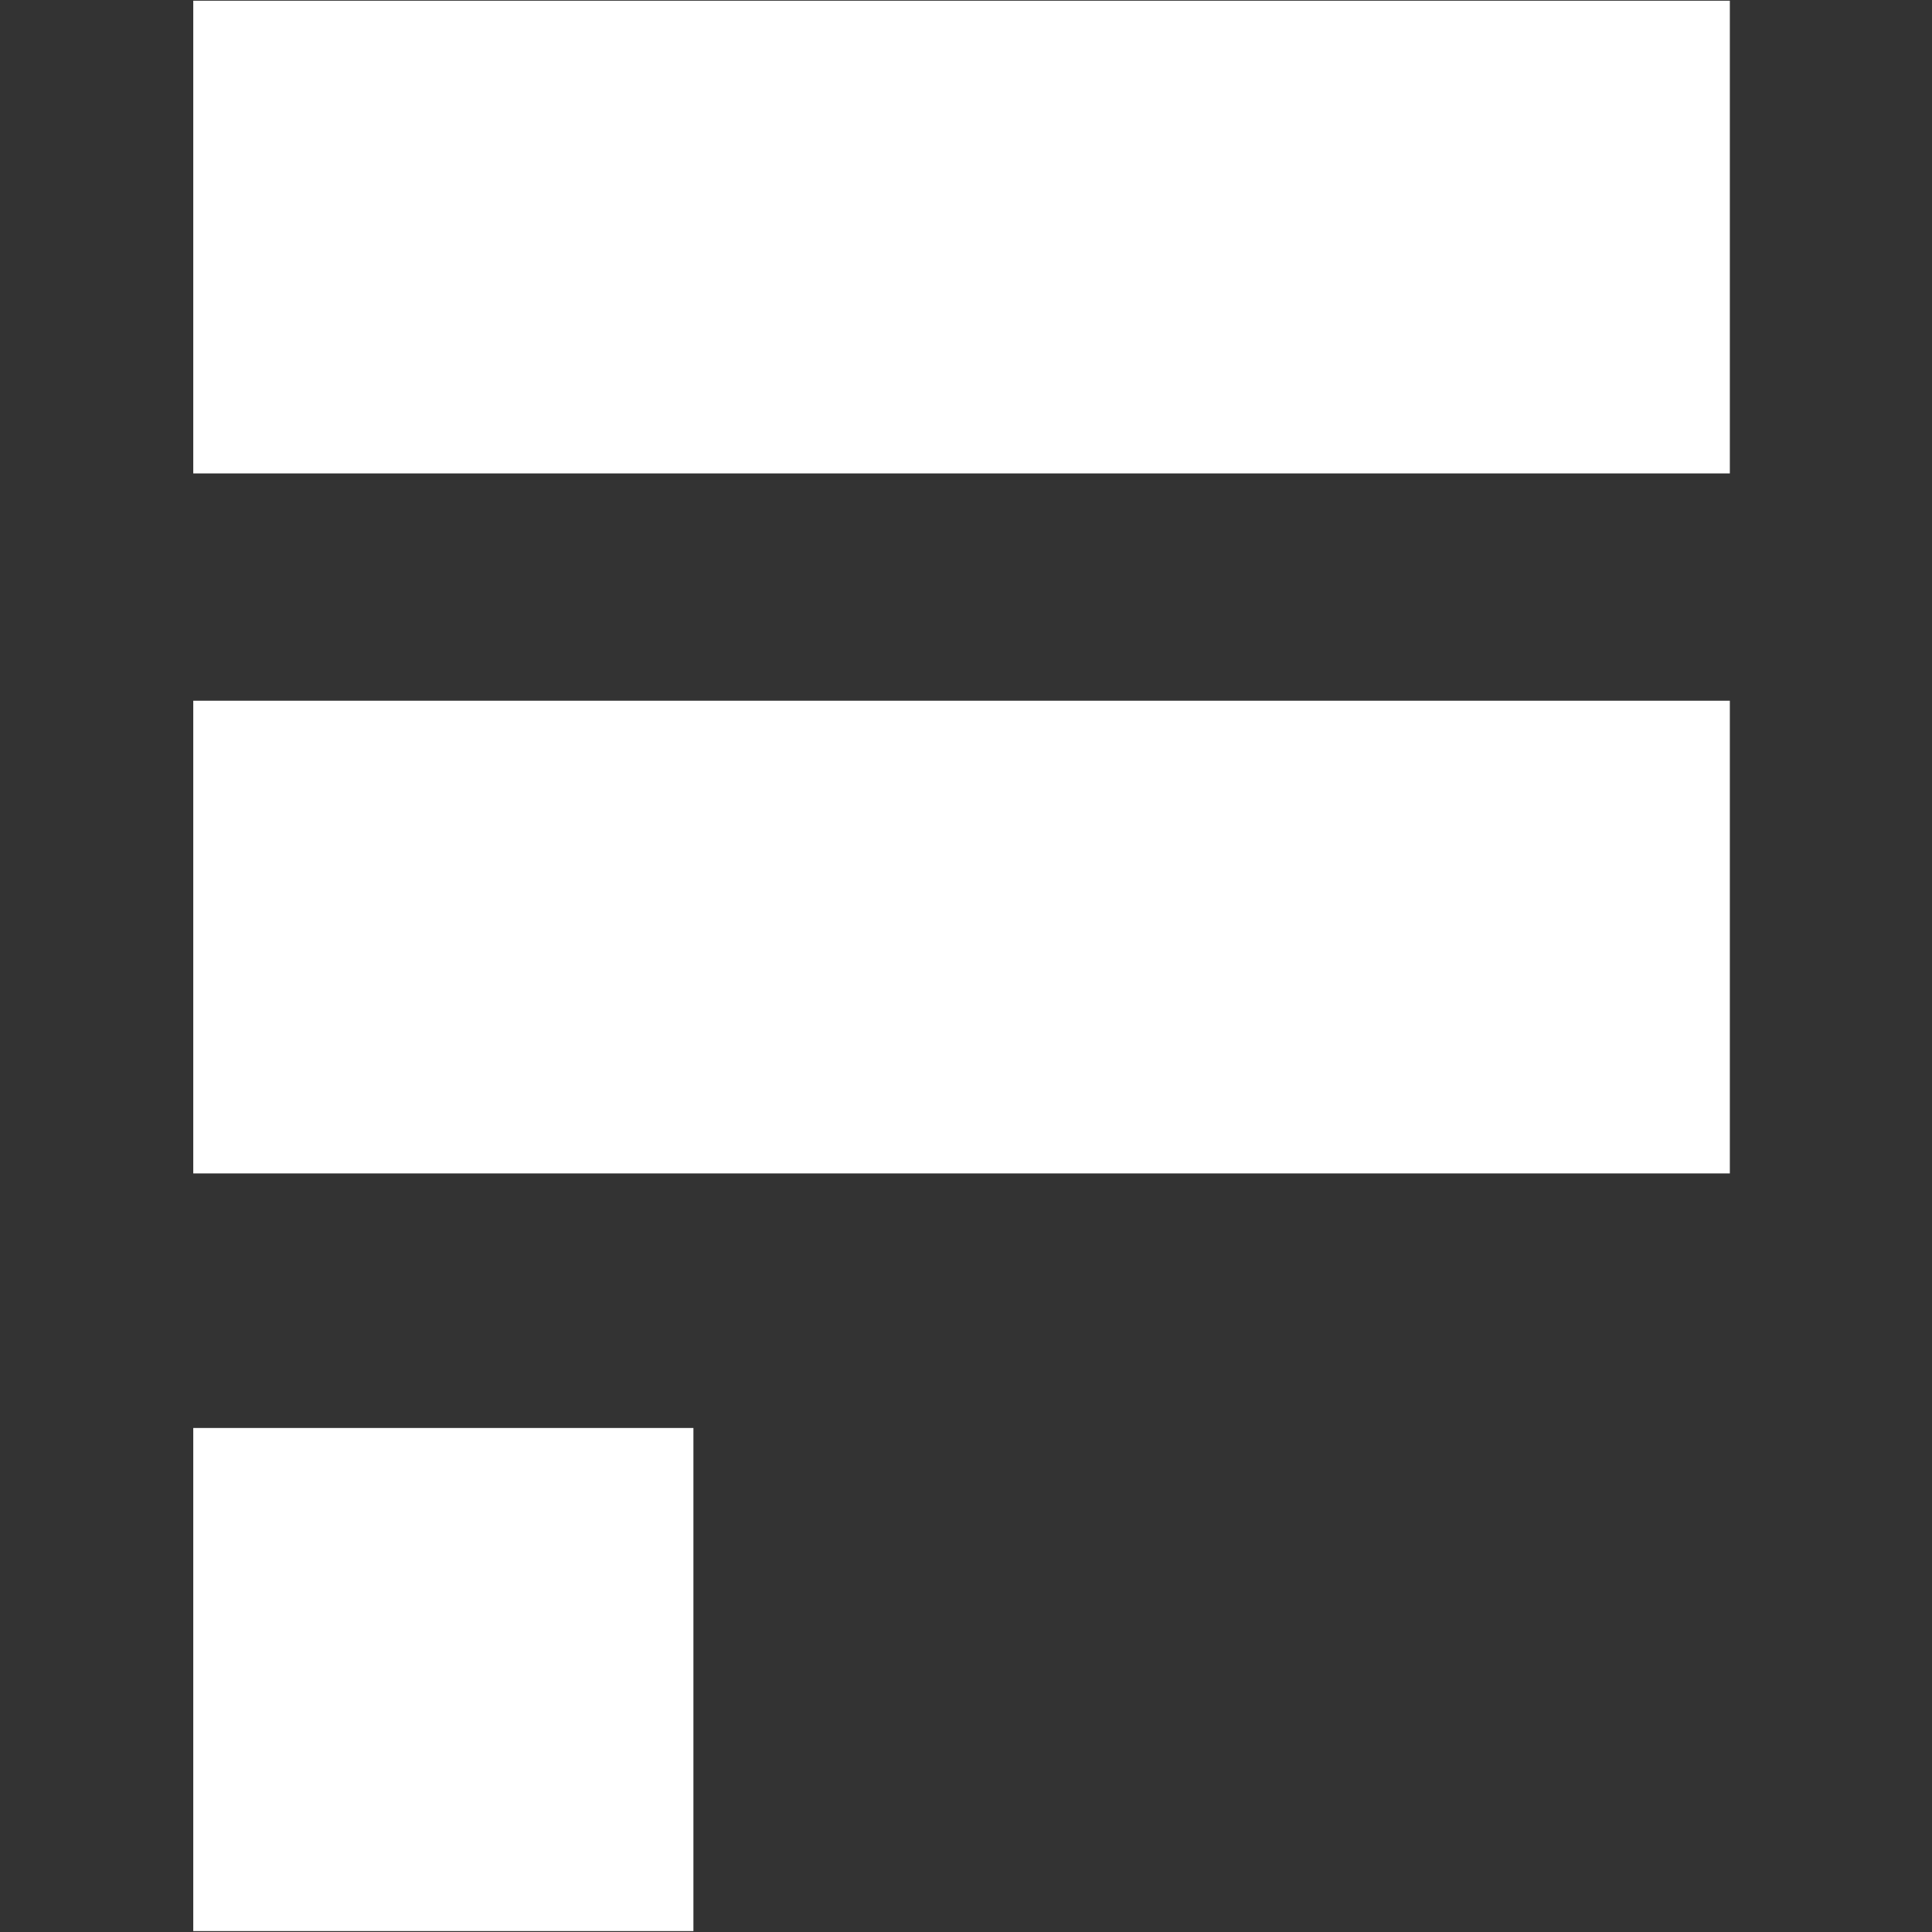
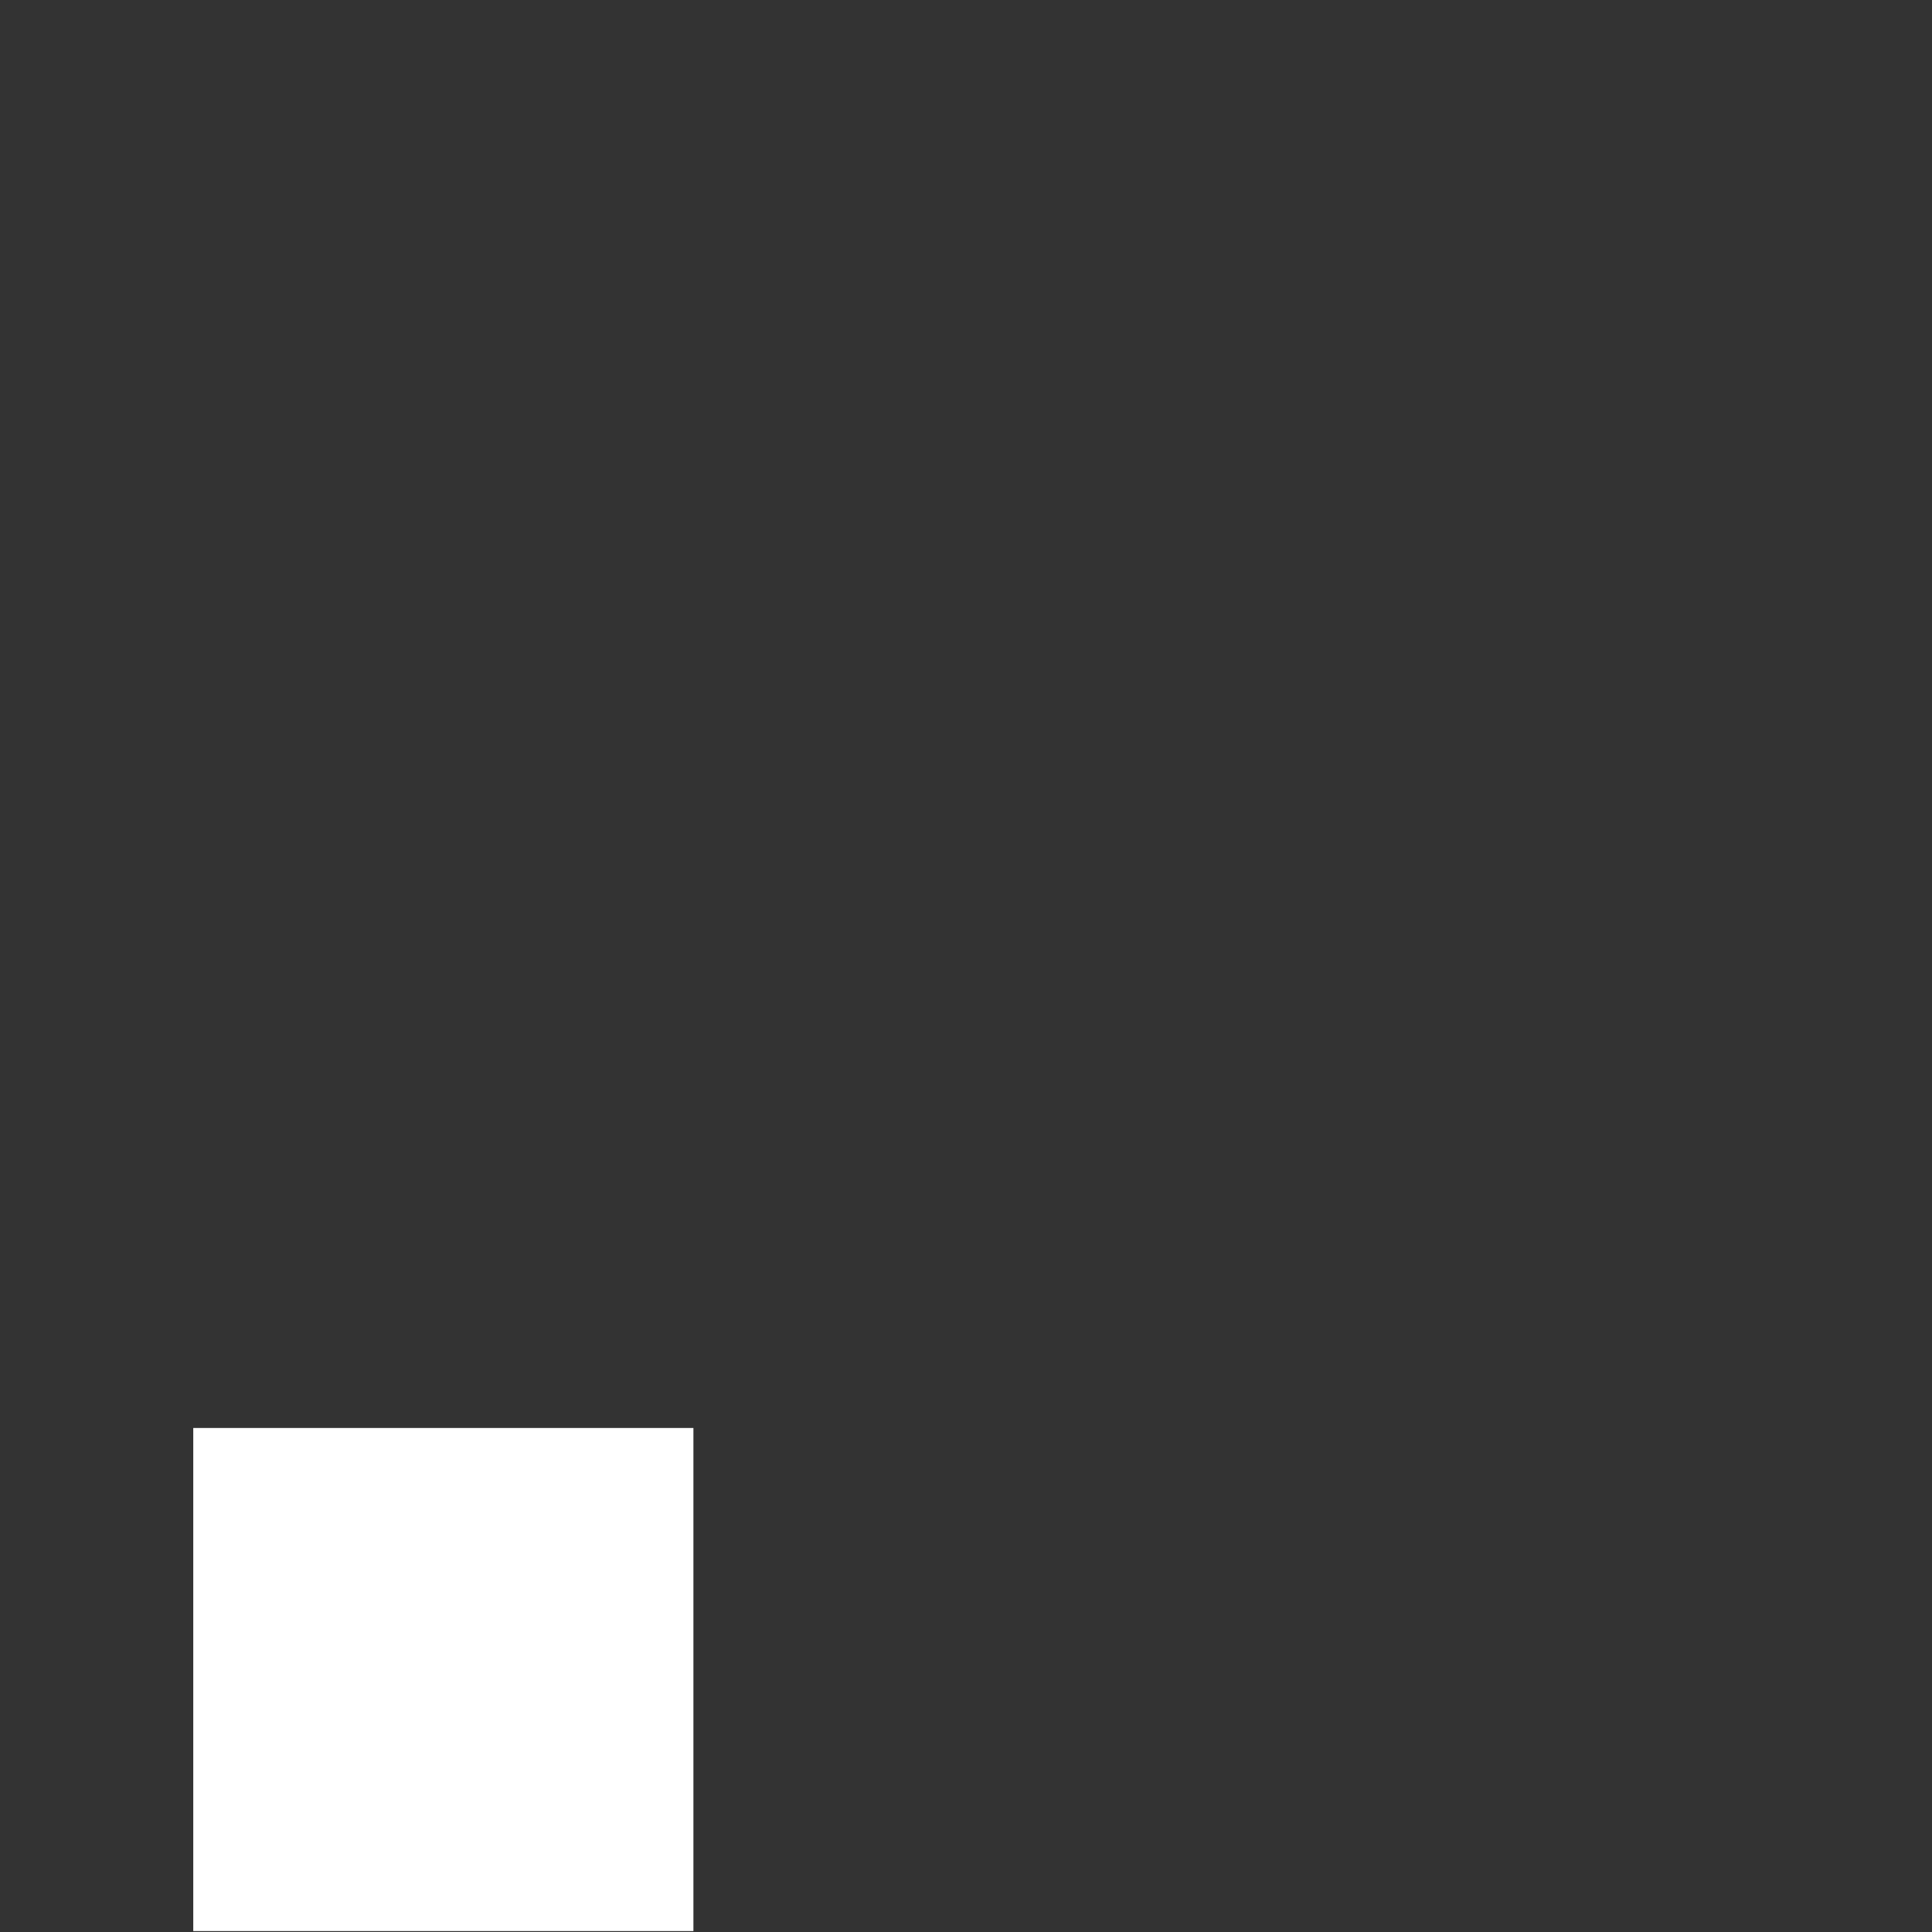
<svg xmlns="http://www.w3.org/2000/svg" width="44" zoomAndPan="magnify" viewBox="0 0 33 33" height="44" preserveAspectRatio="xMidYMid meet" version="1.0">
  <rect x="0" y="0" width="33" height="33" fill="#333333" stroke="none" />
  <defs>
    <clipPath id="2b73477ab2">
-       <path d="M 3.301 0 L 29.551 0 L 29.551 9 L 3.301 9 Z M 3.301 0 " clip-rule="nonzero" />
-     </clipPath>
+       </clipPath>
    <clipPath id="2ed1480670">
-       <path d="M 3.301 11 L 29.551 11 L 29.551 21 L 3.301 21 Z M 3.301 11 " clip-rule="nonzero" />
-     </clipPath>
+       </clipPath>
    <clipPath id="b4d4317646">
      <path d="M 3.301 24 L 12 24 L 12 33 L 3.301 33 Z M 3.301 24 " clip-rule="nonzero" />
    </clipPath>
  </defs>
  <g clip-path="url(#2b73477ab2)">
    <path fill="#ffffff" d="M 3.301 0.012 L 3.301 8.086 L 29.547 8.086 L 29.547 0.012 L 3.301 0.012 " fill-opacity="1" fill-rule="nonzero" />
  </g>
  <g clip-path="url(#2ed1480670)">
    <path fill="#ffffff" d="M 3.301 20.043 L 29.547 20.043 L 29.547 11.969 L 3.301 11.969 L 3.301 20.043 " fill-opacity="1" fill-rule="nonzero" />
  </g>
  <g clip-path="url(#b4d4317646)">
    <path fill="#ffffff" d="M 3.301 32.984 L 11.844 32.984 L 11.844 24.391 L 3.301 24.391 L 3.301 32.984 " fill-opacity="1" fill-rule="nonzero" />
  </g>
</svg>